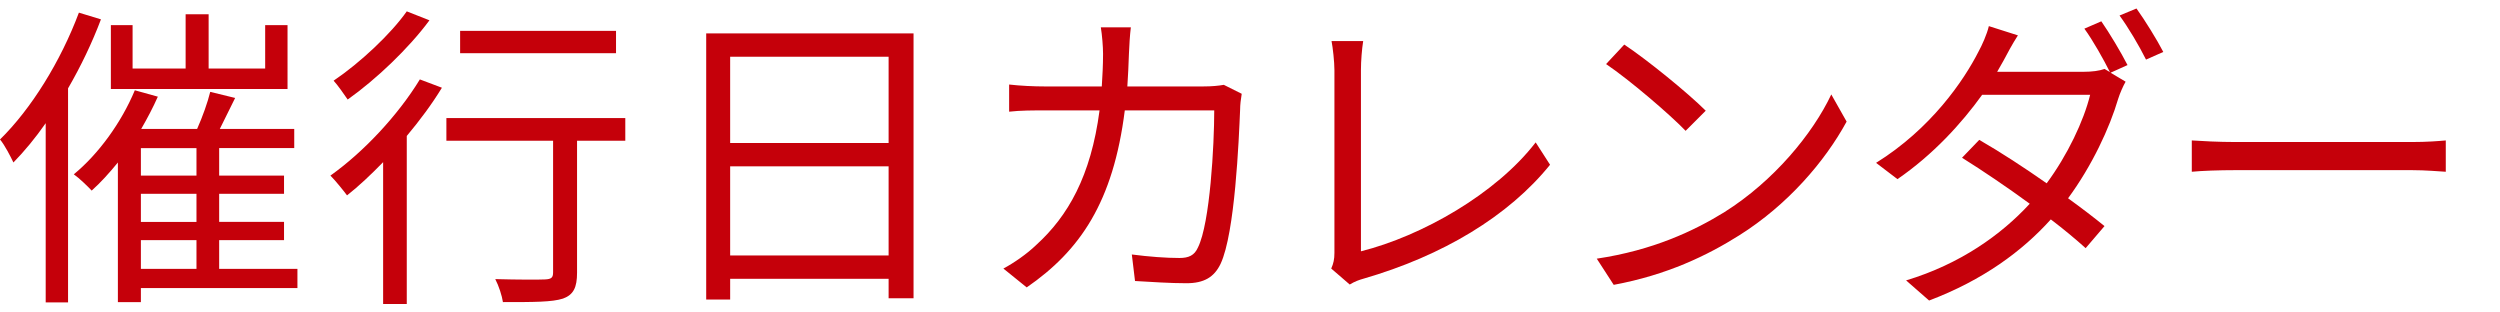
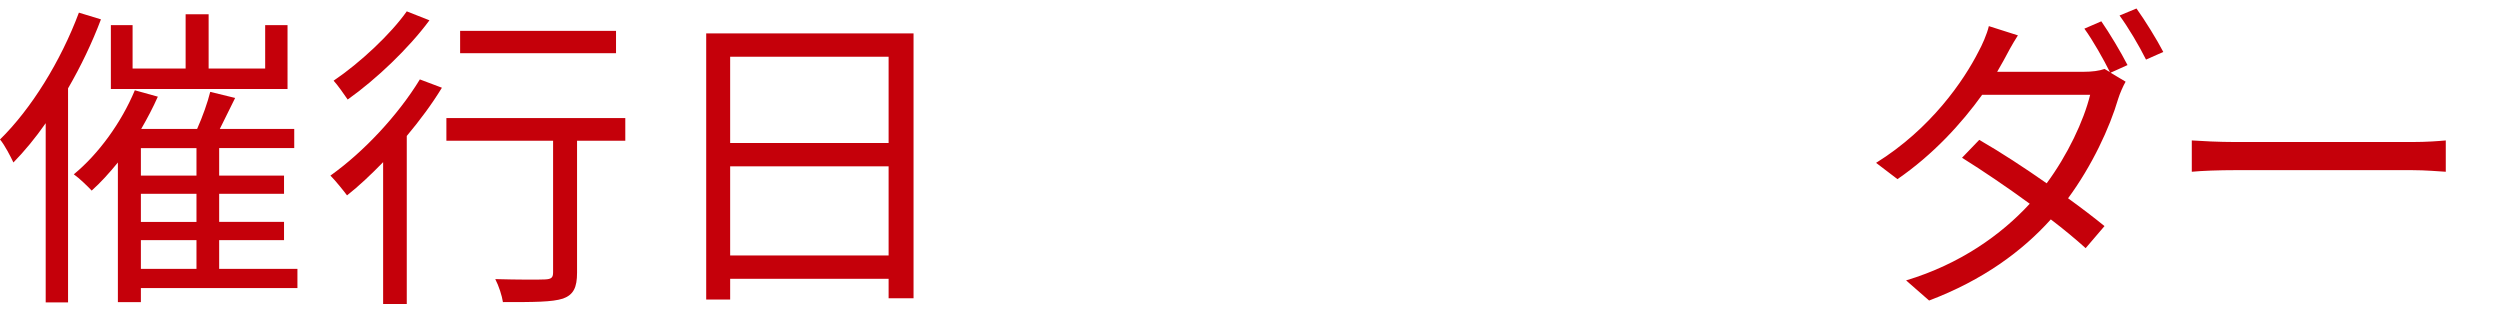
<svg xmlns="http://www.w3.org/2000/svg" version="1.1" id="レイヤー_1" x="0px" y="0px" width="144px" height="18px" viewBox="0 0 144 18" enable-background="new 0 0 144 18" xml:space="preserve">
  <path fill="#C5000A" d="M5.815,1.115C5.3,2.476,4.656,3.82,3.92,5.089v12.33H2.632V7.095C2.043,7.942,1.417,8.697,0.773,9.359  C0.626,9.046,0.258,8.329,0,8.034c1.803-1.767,3.497-4.508,4.545-7.306L5.815,1.115z M17.132,16.591H8.115v0.81H6.79V9.359  c-0.496,0.607-0.993,1.159-1.509,1.619c-0.22-0.239-0.717-0.718-1.03-0.938C5.668,8.88,6.993,7.059,7.766,5.2l1.325,0.368  C8.815,6.193,8.483,6.82,8.134,7.426h3.22c0.313-0.699,0.607-1.527,0.755-2.134l1.435,0.35c-0.294,0.589-0.607,1.232-0.883,1.784  h4.287v1.104h-4.324v1.583h3.736v1.049h-3.736v1.619h3.736v1.049h-3.736v1.656h4.508V16.591z M16.562,5.126H6.386V1.446h1.251v2.503  h3.055V0.82h1.325v3.129h3.257V1.446h1.288V5.126z M11.317,8.531H8.115v1.583h3.202V8.531z M11.317,11.163H8.115v1.619h3.202V11.163  z M8.115,15.487h3.202v-1.656H8.115V15.487z" />
  <path fill="#C5000A" d="M25.454,5.053c-0.57,0.938-1.27,1.877-2.024,2.778v9.68h-1.362V9.34c-0.699,0.718-1.398,1.38-2.079,1.914  c-0.203-0.276-0.681-0.865-0.957-1.141c1.895-1.344,3.883-3.46,5.152-5.539L25.454,5.053z M24.736,1.17  c-1.196,1.619-3.073,3.404-4.71,4.563c-0.203-0.295-0.571-0.828-0.81-1.086c1.527-1.03,3.294-2.687,4.214-3.993L24.736,1.17z   M36.017,8.108h-2.779v7.6c0,0.847-0.202,1.27-0.809,1.49c-0.626,0.203-1.657,0.203-3.46,0.203  c-0.055-0.368-0.239-0.938-0.442-1.325c1.307,0.037,2.522,0.037,2.871,0.019c0.35-0.019,0.46-0.092,0.46-0.405V8.108h-6.146V6.801  h10.305V8.108z M35.483,3.065h-8.98V1.777h8.98V3.065z" />
  <path fill="#C5000A" d="M52.62,1.924V17.18h-1.436v-1.123h-9.127v1.196h-1.38V1.924H52.62z M42.057,8.237h9.127V3.268h-9.127V8.237z   M51.184,9.58h-9.127v5.135h9.127V9.58z" />
-   <path fill="#C5000A" d="M65.027,3.083c-0.018,0.663-0.055,1.288-0.092,1.896h4.38c0.496,0,0.865-0.038,1.177-0.092l1.031,0.515  c-0.055,0.313-0.092,0.662-0.092,0.902c-0.074,1.766-0.295,7.121-1.123,8.887c-0.368,0.774-0.957,1.123-1.969,1.123  c-0.938,0-2.005-0.073-2.962-0.128l-0.184-1.528c0.993,0.129,1.969,0.202,2.741,0.202c0.534,0,0.865-0.146,1.068-0.606  c0.699-1.399,0.938-5.926,0.938-7.896h-5.152c-0.663,5.283-2.577,8.079-5.65,10.196l-1.343-1.086  c0.589-0.313,1.343-0.828,1.895-1.362c1.822-1.656,3.147-3.957,3.644-7.748h-3.092c-0.717,0-1.472,0-2.116,0.075V4.869  c0.644,0.073,1.399,0.111,2.098,0.111h3.239c0.037-0.589,0.073-1.215,0.073-1.877c0-0.405-0.055-1.086-0.128-1.528h1.729  C65.082,1.998,65.045,2.643,65.027,3.083" />
-   <path fill="#C5000A" d="M76.863,14.567V4.042c0-0.479-0.092-1.307-0.166-1.675h1.822c-0.073,0.46-0.129,1.141-0.129,1.675v10.434  c3.515-0.884,7.785-3.312,10.065-6.274l0.828,1.288c-2.392,2.963-6.183,5.243-10.765,6.568c-0.202,0.057-0.479,0.148-0.773,0.331  l-1.066-0.92C76.809,15.174,76.863,14.935,76.863,14.567" />
-   <path fill="#C5000A" d="M99.336,12.212c2.834-1.785,5.079-4.51,6.146-6.772l0.883,1.564c-1.251,2.3-3.404,4.803-6.184,6.551  c-1.84,1.16-4.158,2.282-7.231,2.852l-0.976-1.508C95.195,14.42,97.588,13.298,99.336,12.212 M98.25,6.377l-1.158,1.159  c-0.92-0.956-3.222-2.926-4.582-3.846l1.047-1.122C94.864,3.434,97.219,5.348,98.25,6.377" />
  <path fill="#C5000A" d="M122.545,3.748l-0.975,0.44l0.865,0.517c-0.148,0.257-0.332,0.681-0.424,0.975  c-0.498,1.693-1.51,3.864-2.89,5.741c0.791,0.57,1.509,1.123,2.099,1.601l-1.087,1.271c-0.552-0.497-1.233-1.068-2.006-1.656  c-1.637,1.822-3.901,3.496-7.011,4.673l-1.325-1.159c3.11-0.938,5.483-2.631,7.122-4.416c-1.307-0.957-2.725-1.914-3.9-2.649  l0.992-1.03c1.215,0.699,2.596,1.6,3.883,2.502c1.196-1.619,2.135-3.588,2.504-5.097h-6.221c-1.178,1.638-2.816,3.44-4.877,4.857  l-1.232-0.938c3.166-1.969,5.061-4.748,5.908-6.423c0.184-0.331,0.478-0.976,0.588-1.453l1.674,0.533  c-0.312,0.478-0.644,1.104-0.828,1.453c-0.109,0.202-0.238,0.424-0.367,0.645h4.969c0.496,0,0.92-0.055,1.215-0.165l0.312,0.183  c-0.368-0.735-0.975-1.82-1.473-2.503l0.976-0.423C121.496,1.888,122.159,2.992,122.545,3.748 M124.605,2.992l-0.994,0.441  c-0.404-0.809-1.012-1.839-1.526-2.539l0.976-0.405C123.539,1.152,124.256,2.311,124.605,2.992" />
  <path fill="#C5000A" d="M128.806,8.181h10.084c0.92,0,1.583-0.056,1.987-0.092v1.804c-0.367-0.019-1.141-0.093-1.969-0.093h-10.103  c-1.013,0-1.987,0.037-2.558,0.093V8.089C126.8,8.125,127.774,8.181,128.806,8.181" />
</svg>